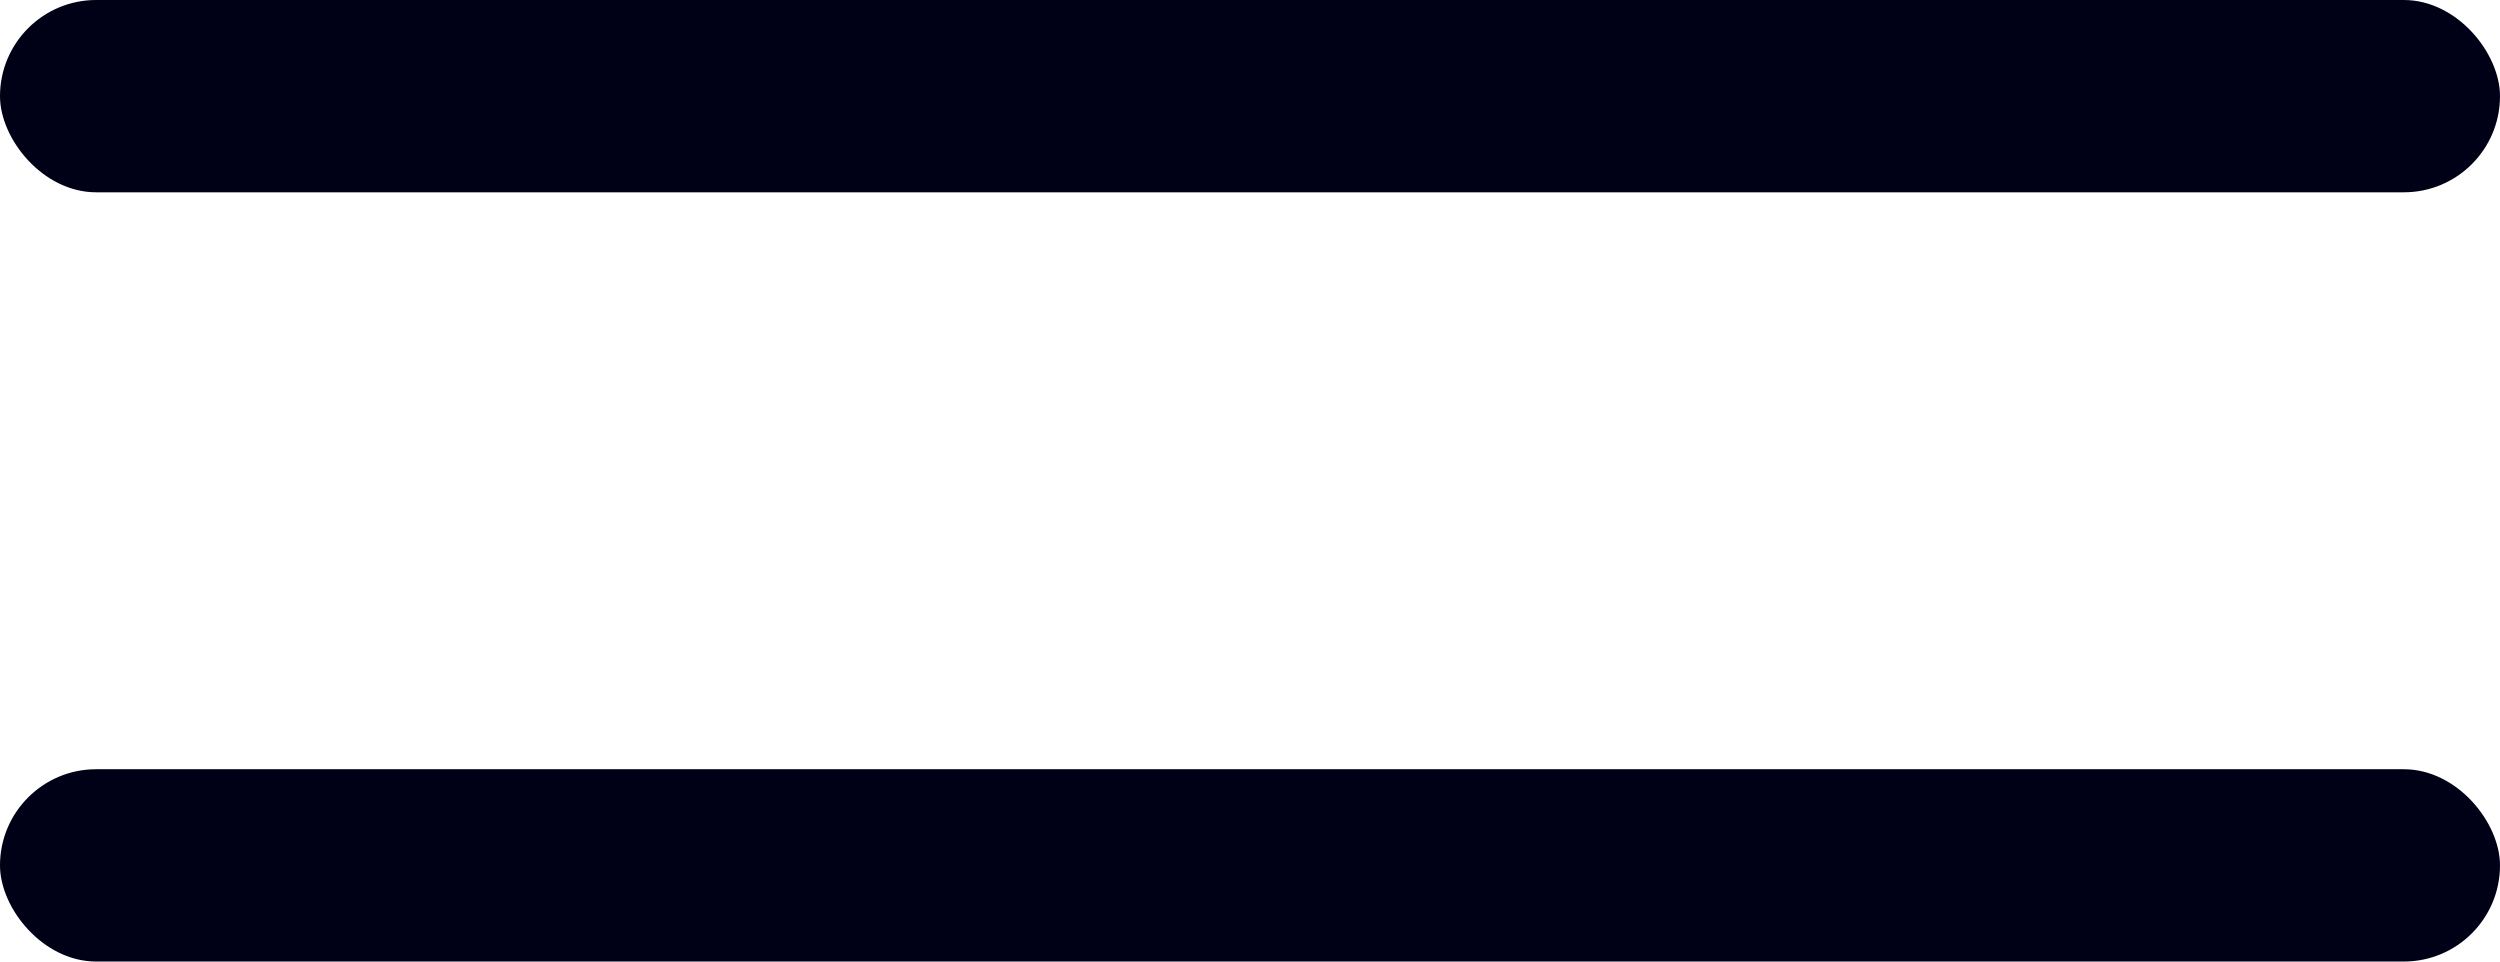
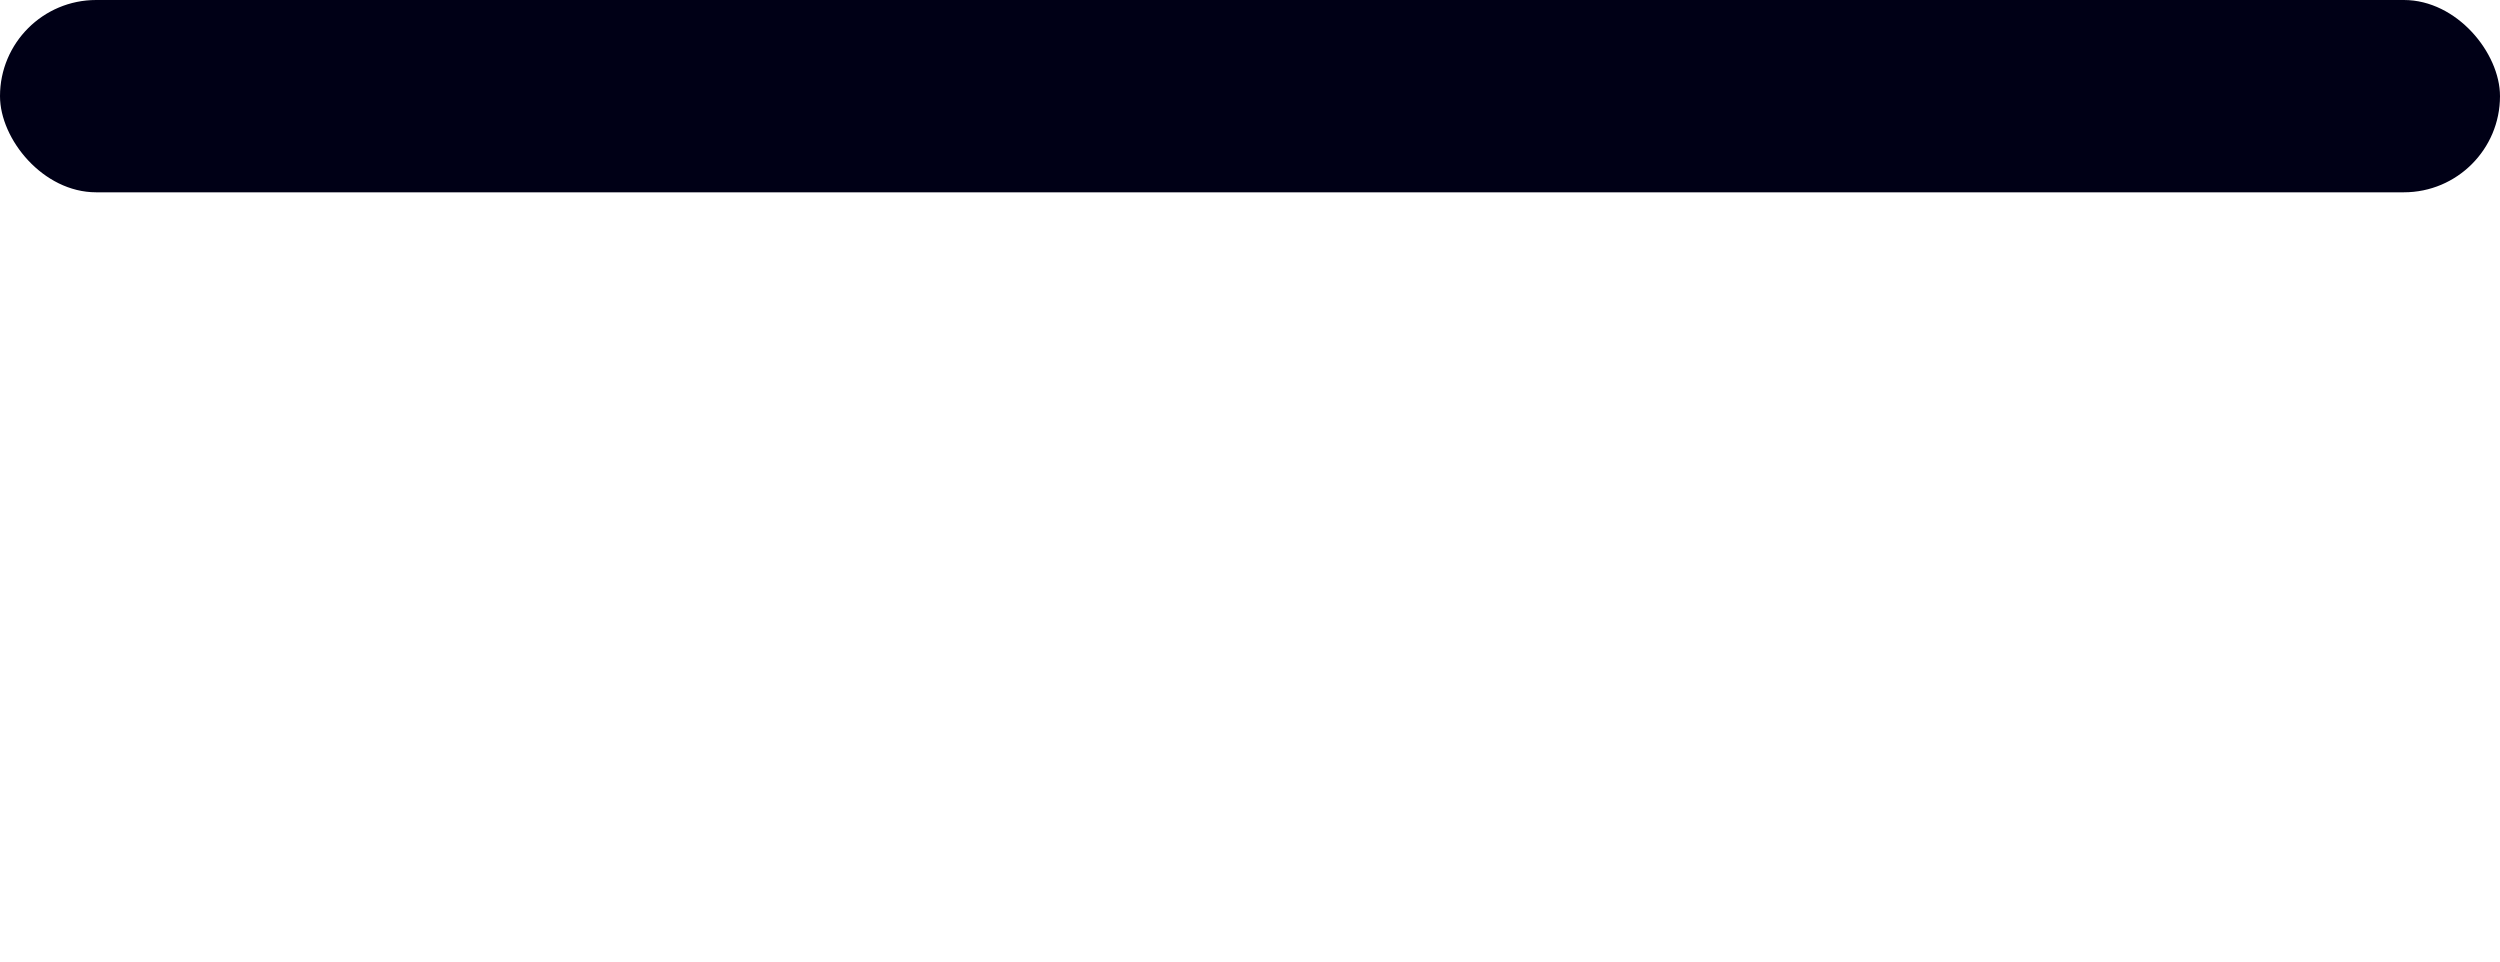
<svg xmlns="http://www.w3.org/2000/svg" id="icon-hamburger" width="26" height="10" viewBox="0 0 26 10">
  <rect id="Rectangle_59" data-name="Rectangle 59" width="26" height="2" rx="1" fill="#000016" />
-   <rect id="Rectangle_60" data-name="Rectangle 60" width="26" height="2" rx="1" transform="translate(0 8)" fill="#000016" />
</svg>